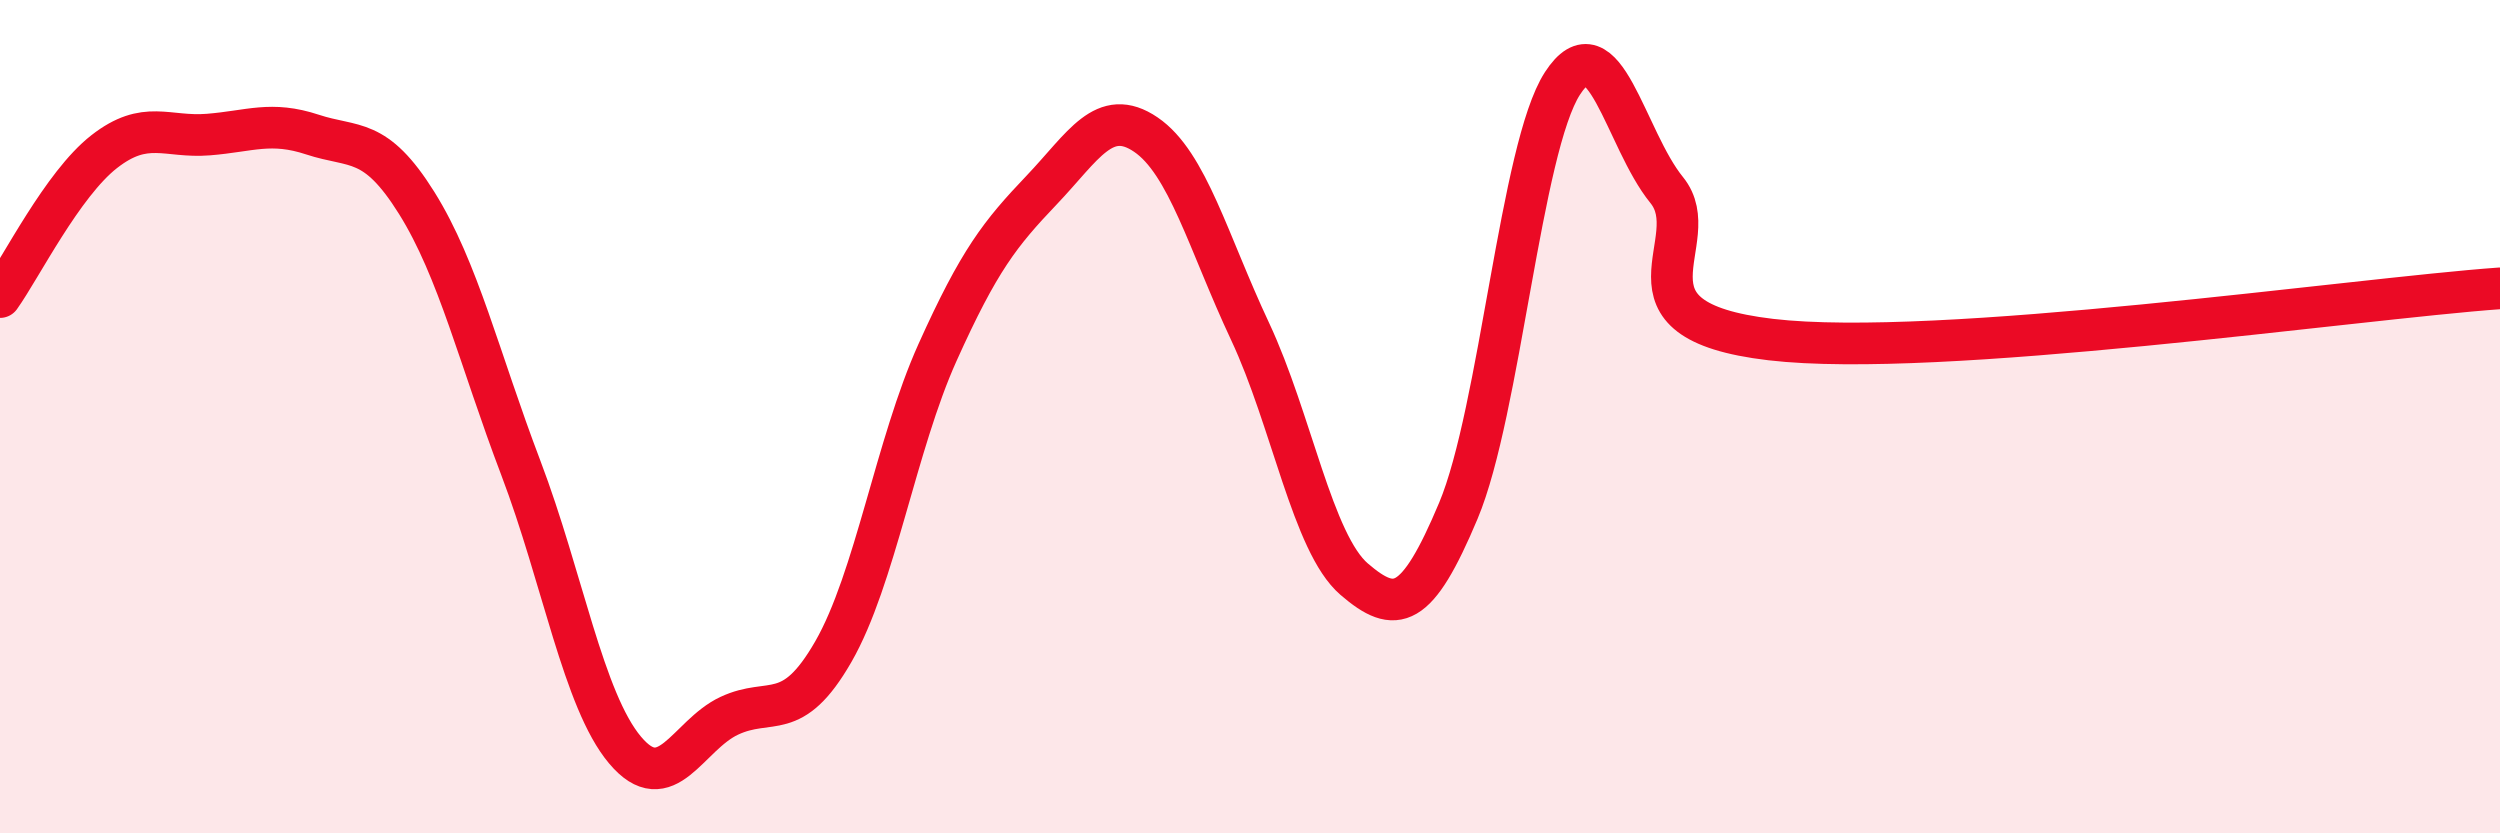
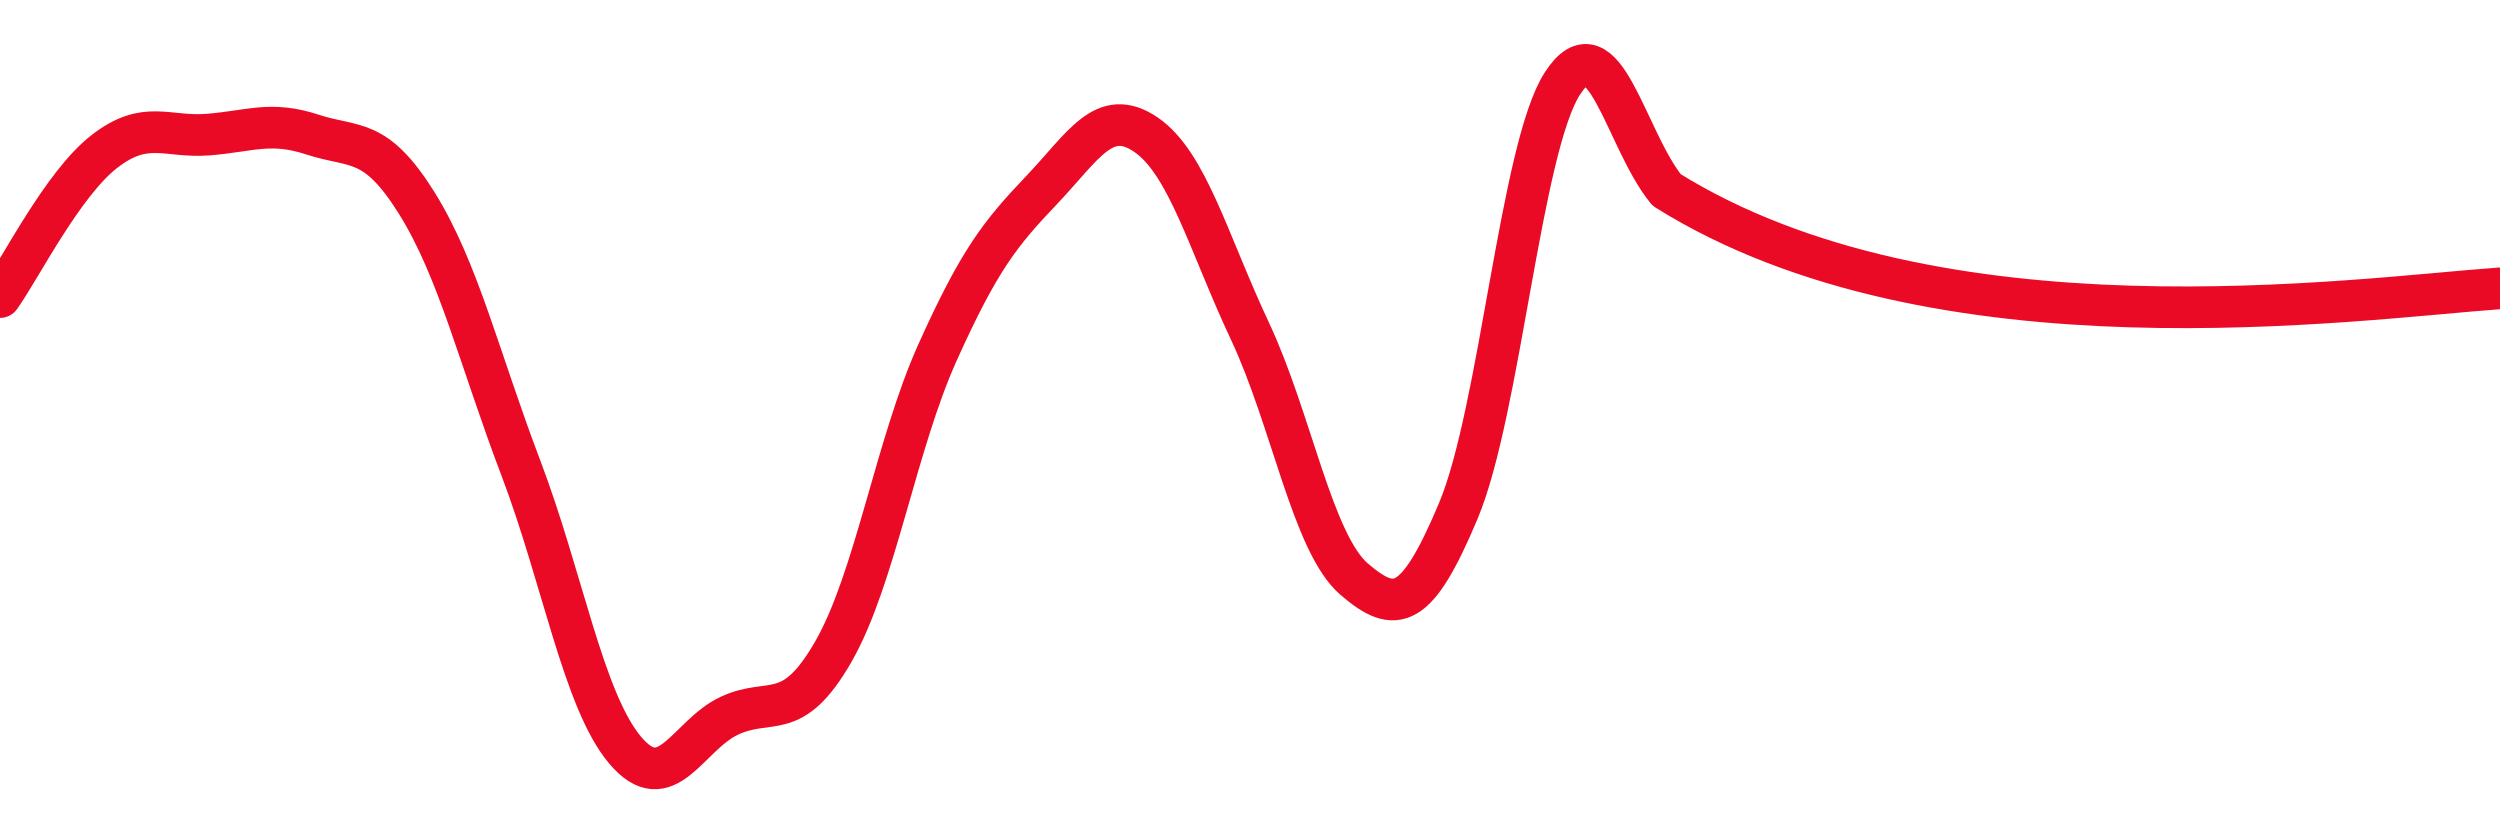
<svg xmlns="http://www.w3.org/2000/svg" width="60" height="20" viewBox="0 0 60 20">
-   <path d="M 0,7.13 C 0.5,6.43 1.5,4.42 2.5,3.64 C 3.5,2.86 4,3.31 5,3.23 C 6,3.15 6.5,2.9 7.5,3.23 C 8.5,3.56 9,3.27 10,4.87 C 11,6.47 11.5,8.6 12.5,11.23 C 13.5,13.86 14,16.81 15,18 C 16,19.19 16.5,17.65 17.5,17.18 C 18.5,16.71 19,17.38 20,15.64 C 21,13.9 21.5,10.68 22.5,8.46 C 23.5,6.24 24,5.61 25,4.56 C 26,3.51 26.5,2.55 27.5,3.23 C 28.5,3.91 29,5.82 30,7.95 C 31,10.08 31.5,13.04 32.5,13.9 C 33.5,14.76 34,14.64 35,12.26 C 36,9.88 36.5,3.54 37.5,2 C 38.5,0.46 39,3.33 40,4.56 C 41,5.79 38.5,7.68 42.5,8.15 C 46.5,8.62 56.5,7.17 60,6.92L60 20L0 20Z" fill="#EB0A25" opacity="0.1" stroke-linecap="round" stroke-linejoin="round" />
-   <path d="M 0,7.13 C 0.5,6.43 1.5,4.42 2.5,3.64 C 3.5,2.86 4,3.31 5,3.23 C 6,3.15 6.5,2.9 7.5,3.23 C 8.5,3.56 9,3.27 10,4.87 C 11,6.47 11.5,8.6 12.5,11.23 C 13.5,13.86 14,16.81 15,18 C 16,19.19 16.5,17.65 17.5,17.18 C 18.5,16.71 19,17.38 20,15.64 C 21,13.9 21.5,10.68 22.5,8.46 C 23.5,6.24 24,5.61 25,4.56 C 26,3.51 26.5,2.55 27.5,3.23 C 28.5,3.91 29,5.82 30,7.95 C 31,10.08 31.5,13.04 32.5,13.9 C 33.5,14.76 34,14.64 35,12.26 C 36,9.88 36.5,3.54 37.5,2 C 38.5,0.46 39,3.33 40,4.56 C 41,5.79 38.5,7.68 42.5,8.15 C 46.5,8.62 56.5,7.17 60,6.92" stroke="#EB0A25" stroke-width="1" fill="none" stroke-linecap="round" stroke-linejoin="round" />
+   <path d="M 0,7.13 C 0.5,6.43 1.5,4.42 2.5,3.64 C 3.5,2.86 4,3.31 5,3.23 C 6,3.15 6.5,2.9 7.5,3.23 C 8.5,3.56 9,3.27 10,4.87 C 11,6.47 11.5,8.6 12.5,11.23 C 13.5,13.86 14,16.81 15,18 C 16,19.19 16.5,17.65 17.5,17.18 C 18.5,16.71 19,17.38 20,15.64 C 21,13.9 21.5,10.68 22.5,8.46 C 23.5,6.24 24,5.61 25,4.56 C 26,3.51 26.5,2.55 27.5,3.23 C 28.5,3.91 29,5.82 30,7.95 C 31,10.08 31.5,13.04 32.5,13.9 C 33.5,14.76 34,14.64 35,12.26 C 36,9.88 36.5,3.54 37.5,2 C 38.5,0.46 39,3.33 40,4.56 C 46.5,8.62 56.5,7.17 60,6.92" stroke="#EB0A25" stroke-width="1" fill="none" stroke-linecap="round" stroke-linejoin="round" />
</svg>